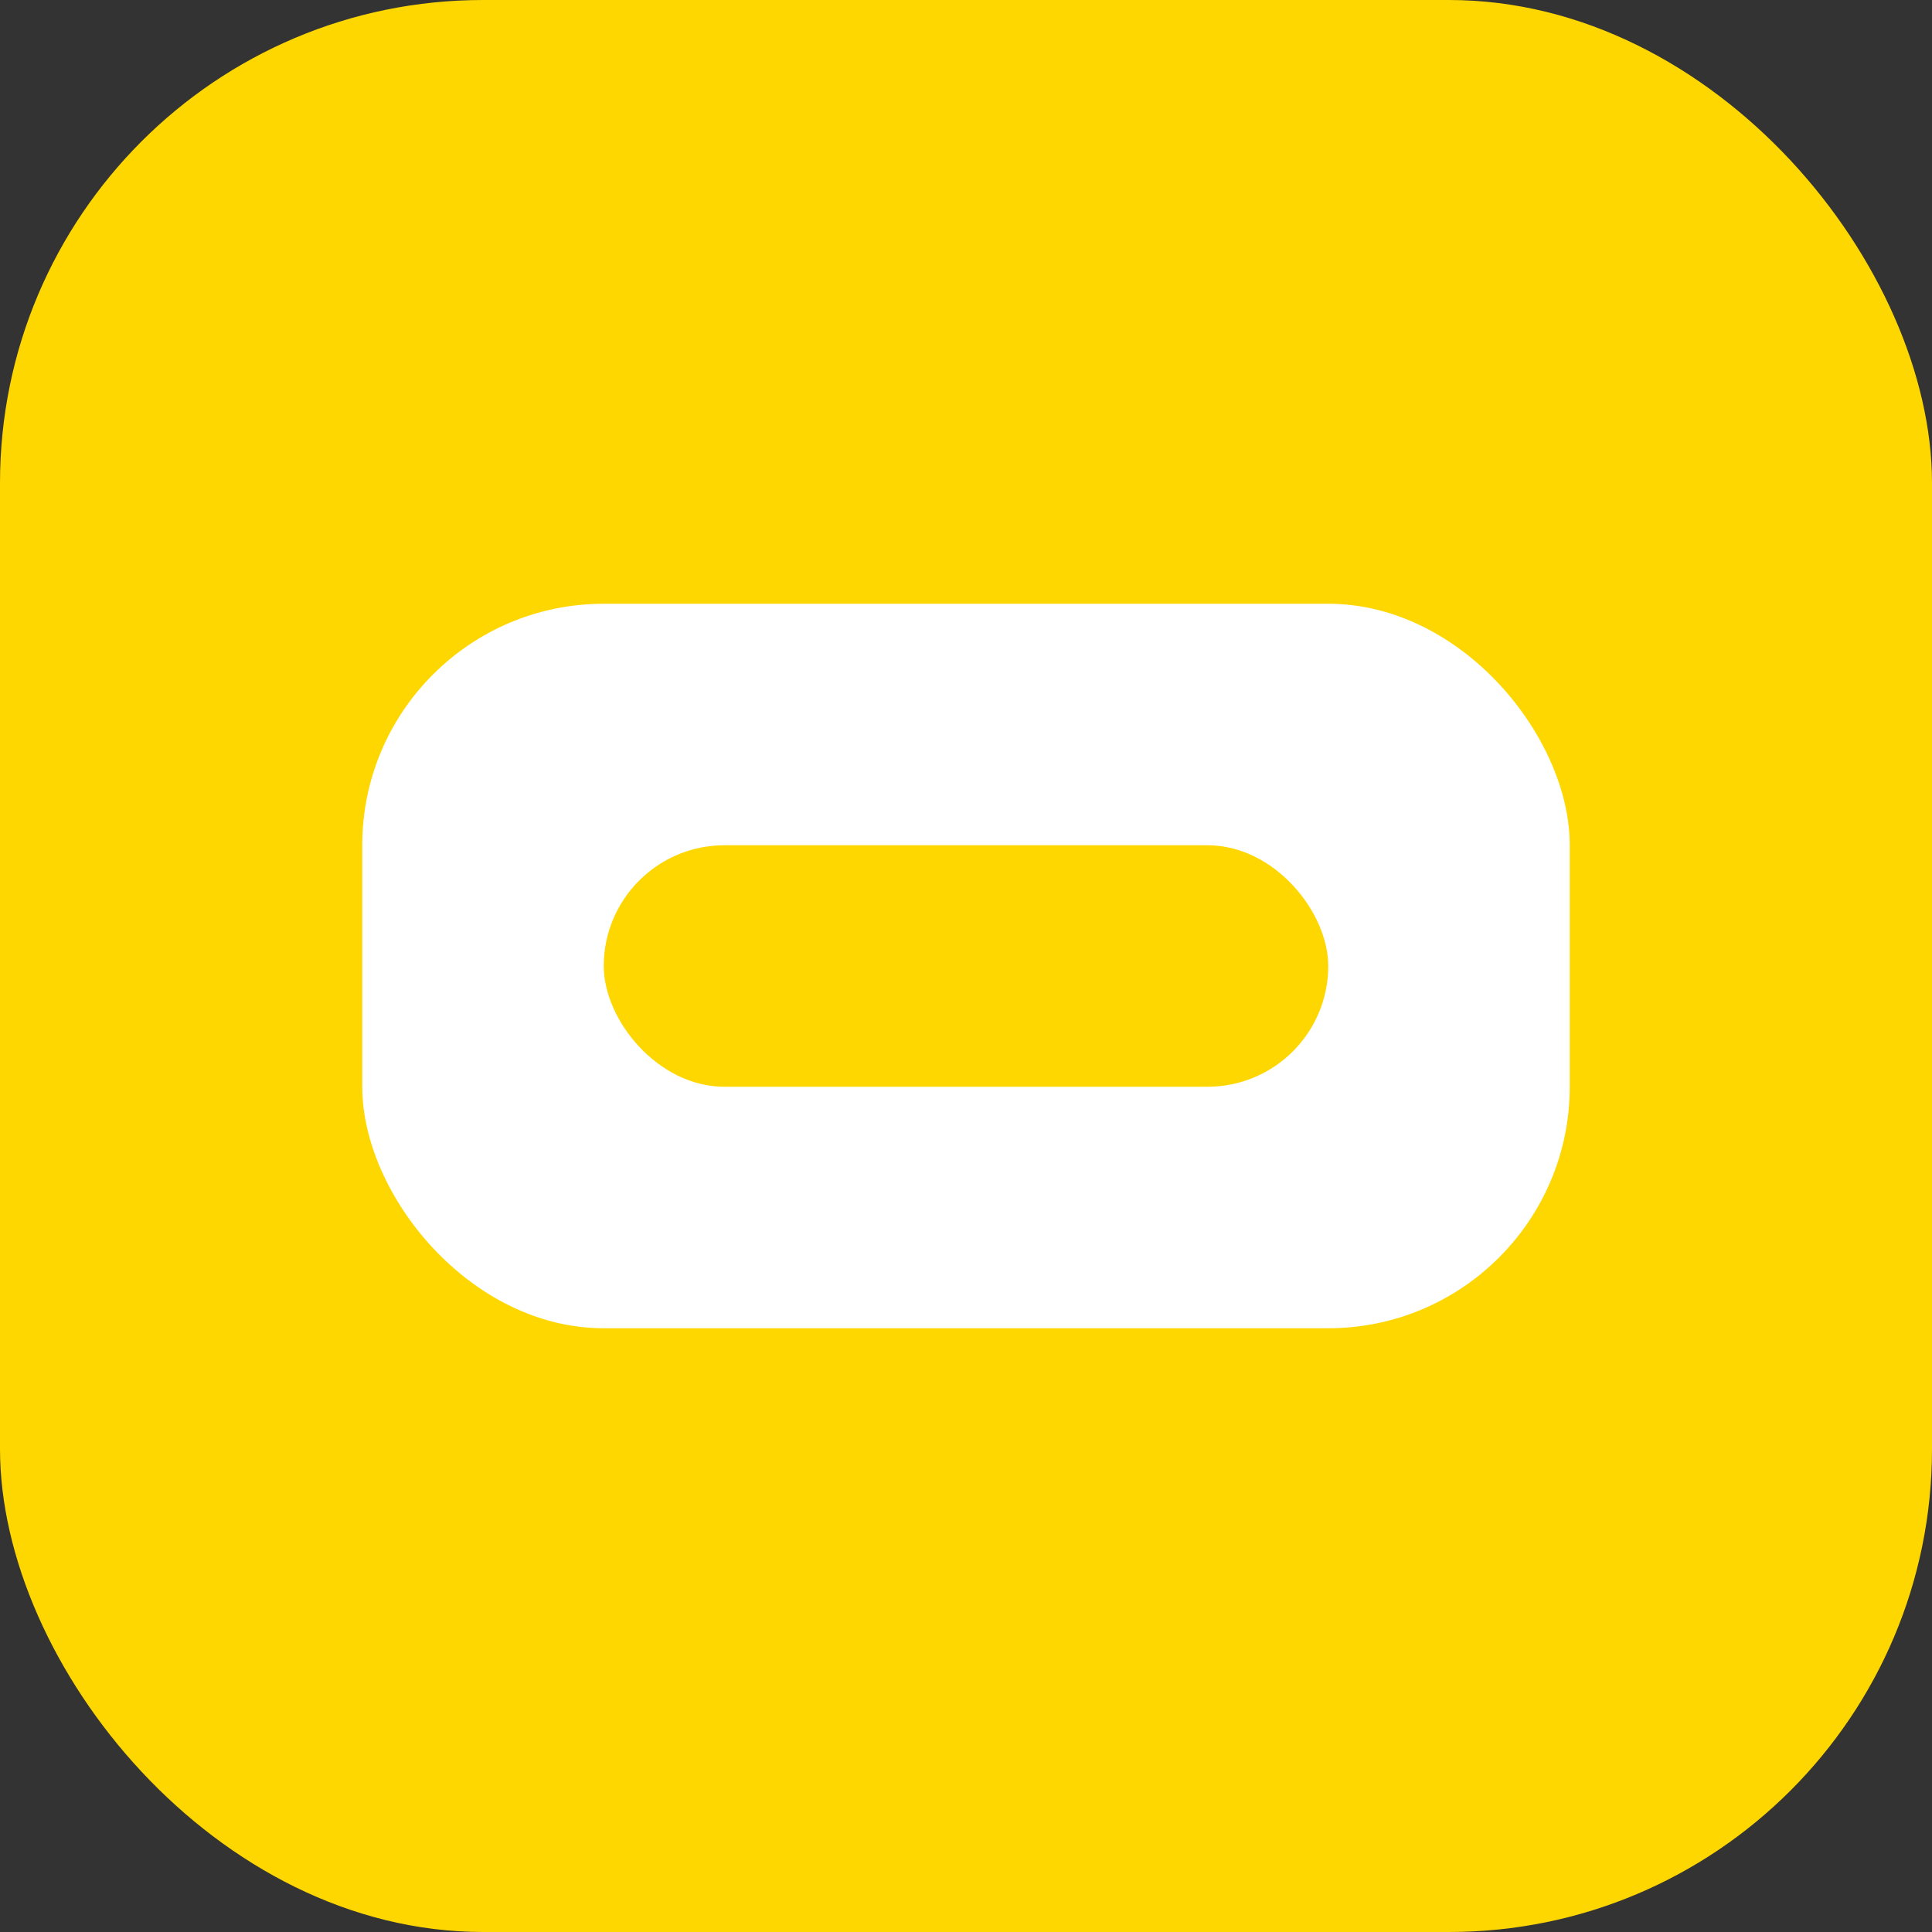
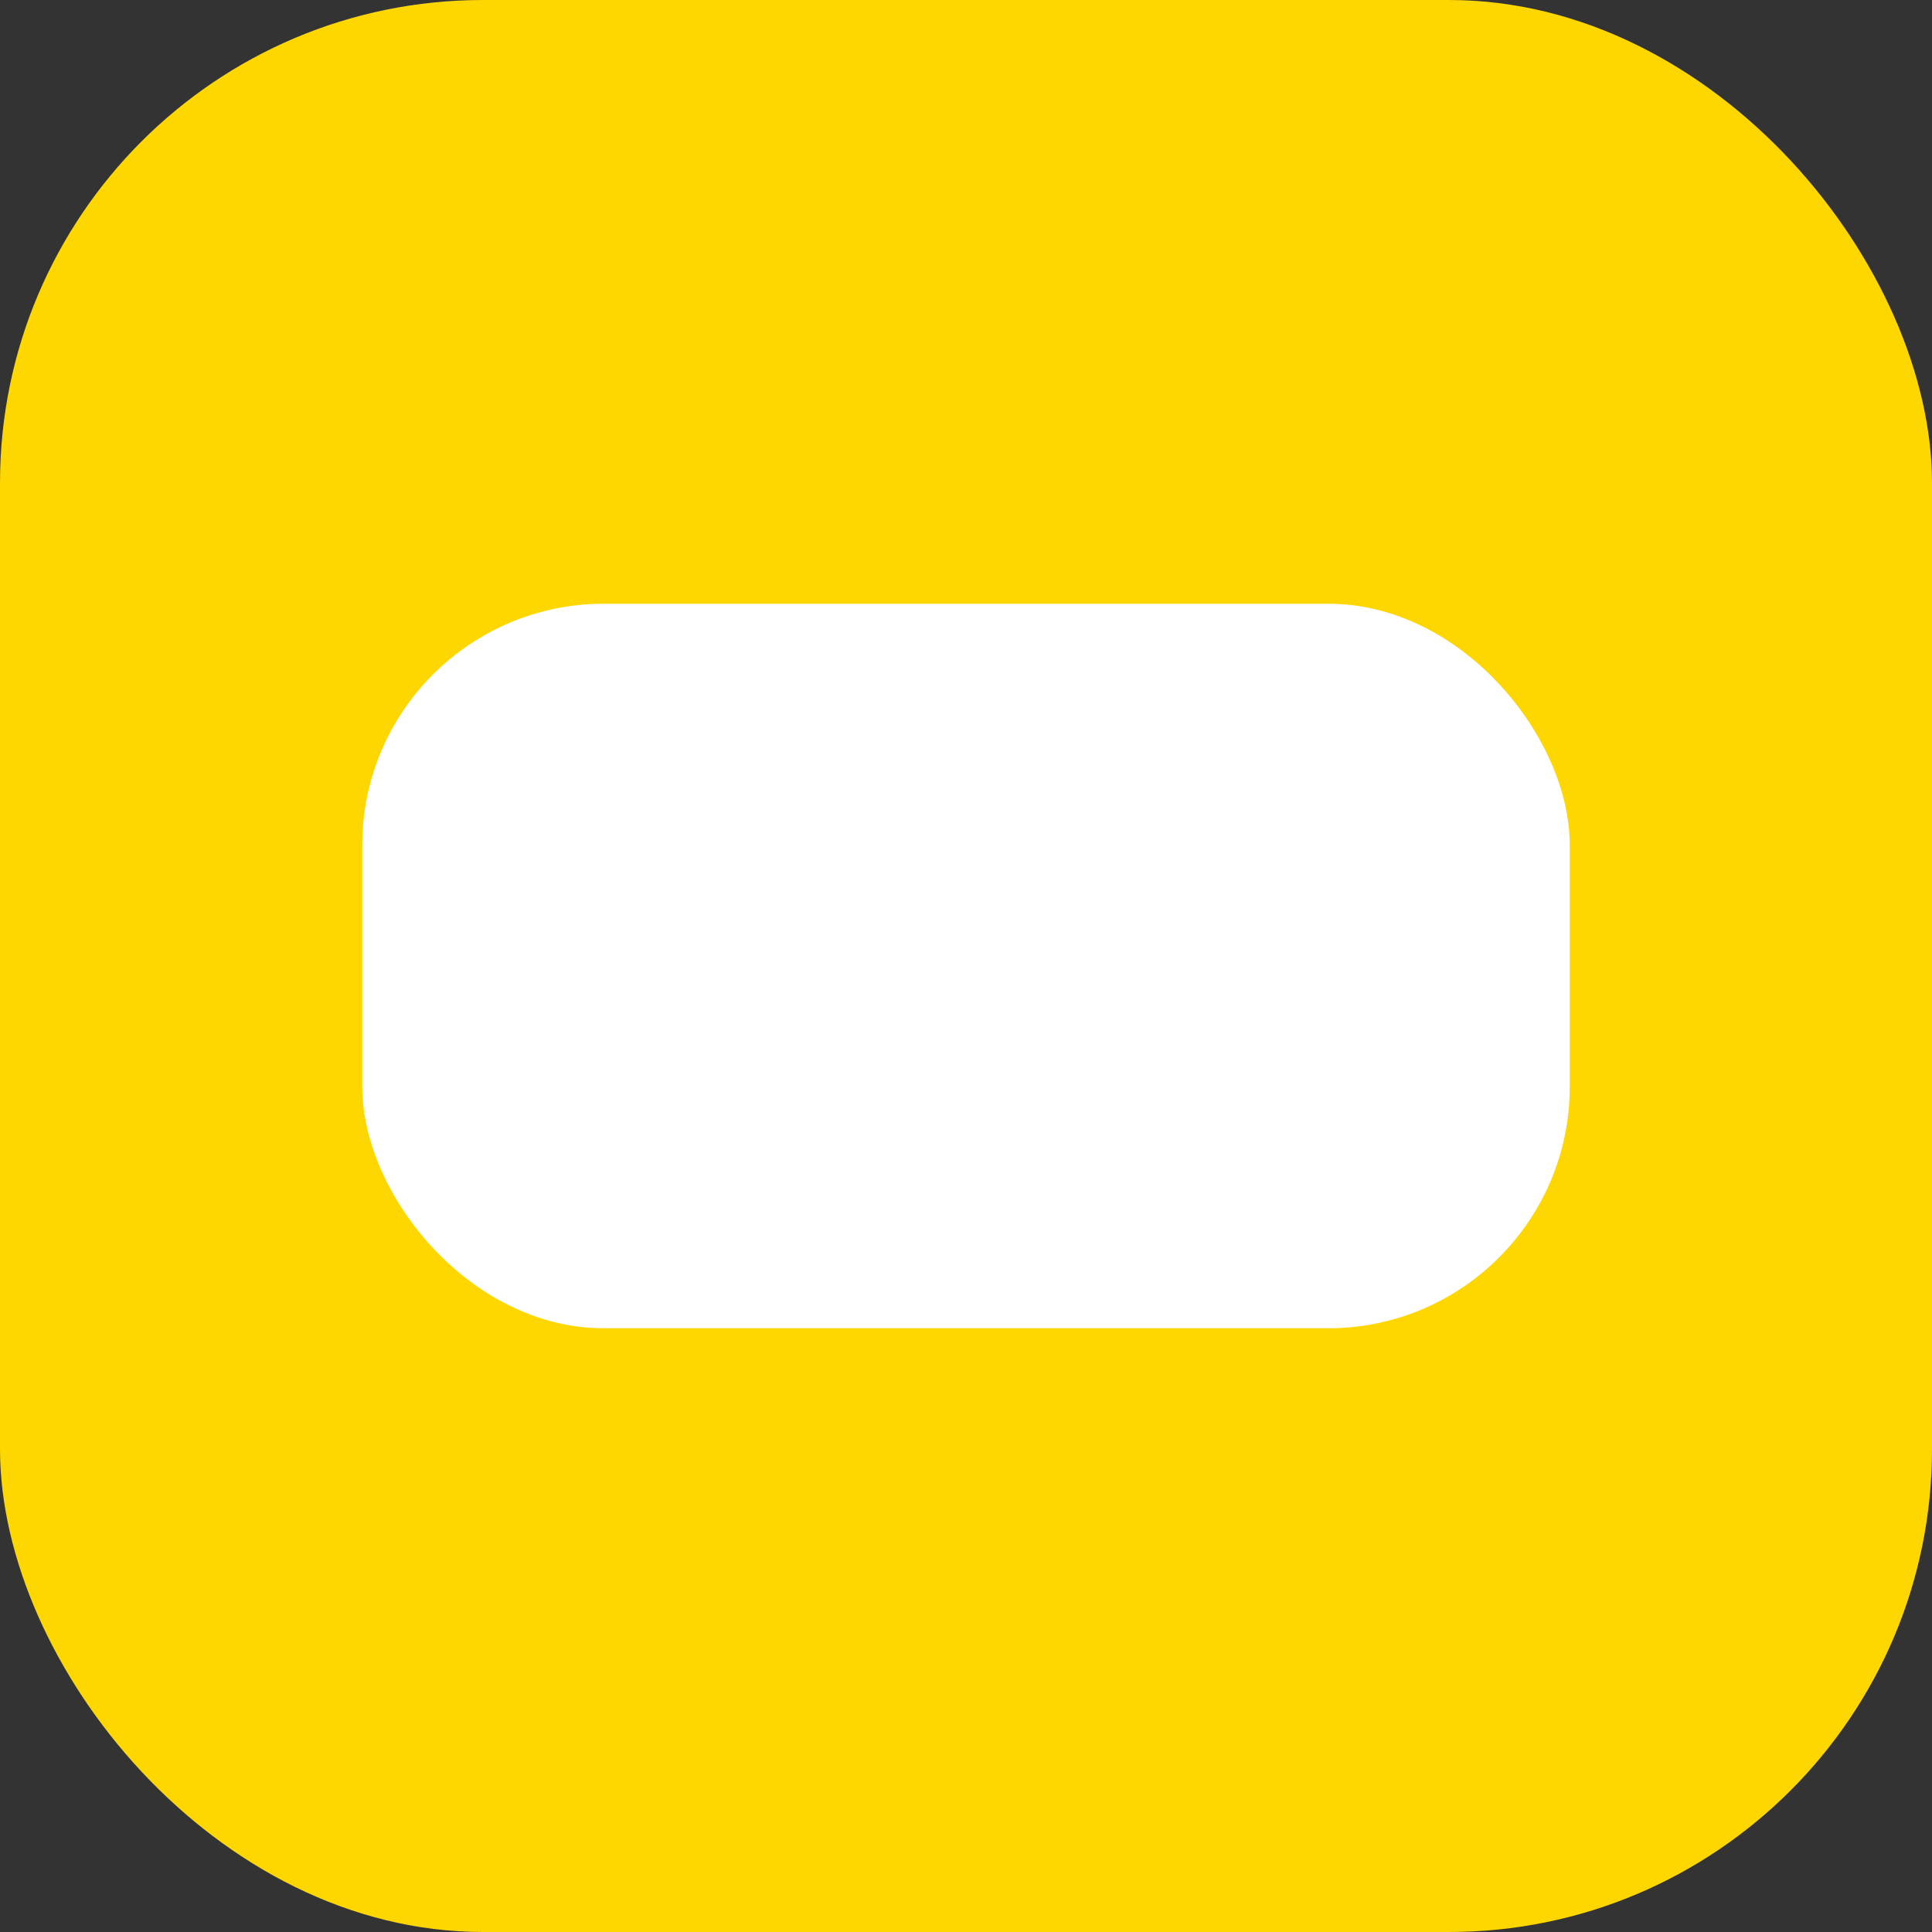
<svg xmlns="http://www.w3.org/2000/svg" viewBox="0 0 32 32">
  <rect x="0" y="0" width="32" height="32" fill="#333333" stroke="none" />
  <rect width="32" height="32" rx="8" fill="#FFD700" />
  <rect x="6" y="10" width="20" height="12" rx="4" fill="#fff" />
-   <rect x="10" y="14" width="12" height="4" rx="2" fill="#FFD700" />
  <ellipse cx="16" cy="26" rx="6" ry="2" fill="#FFD700" />
</svg>